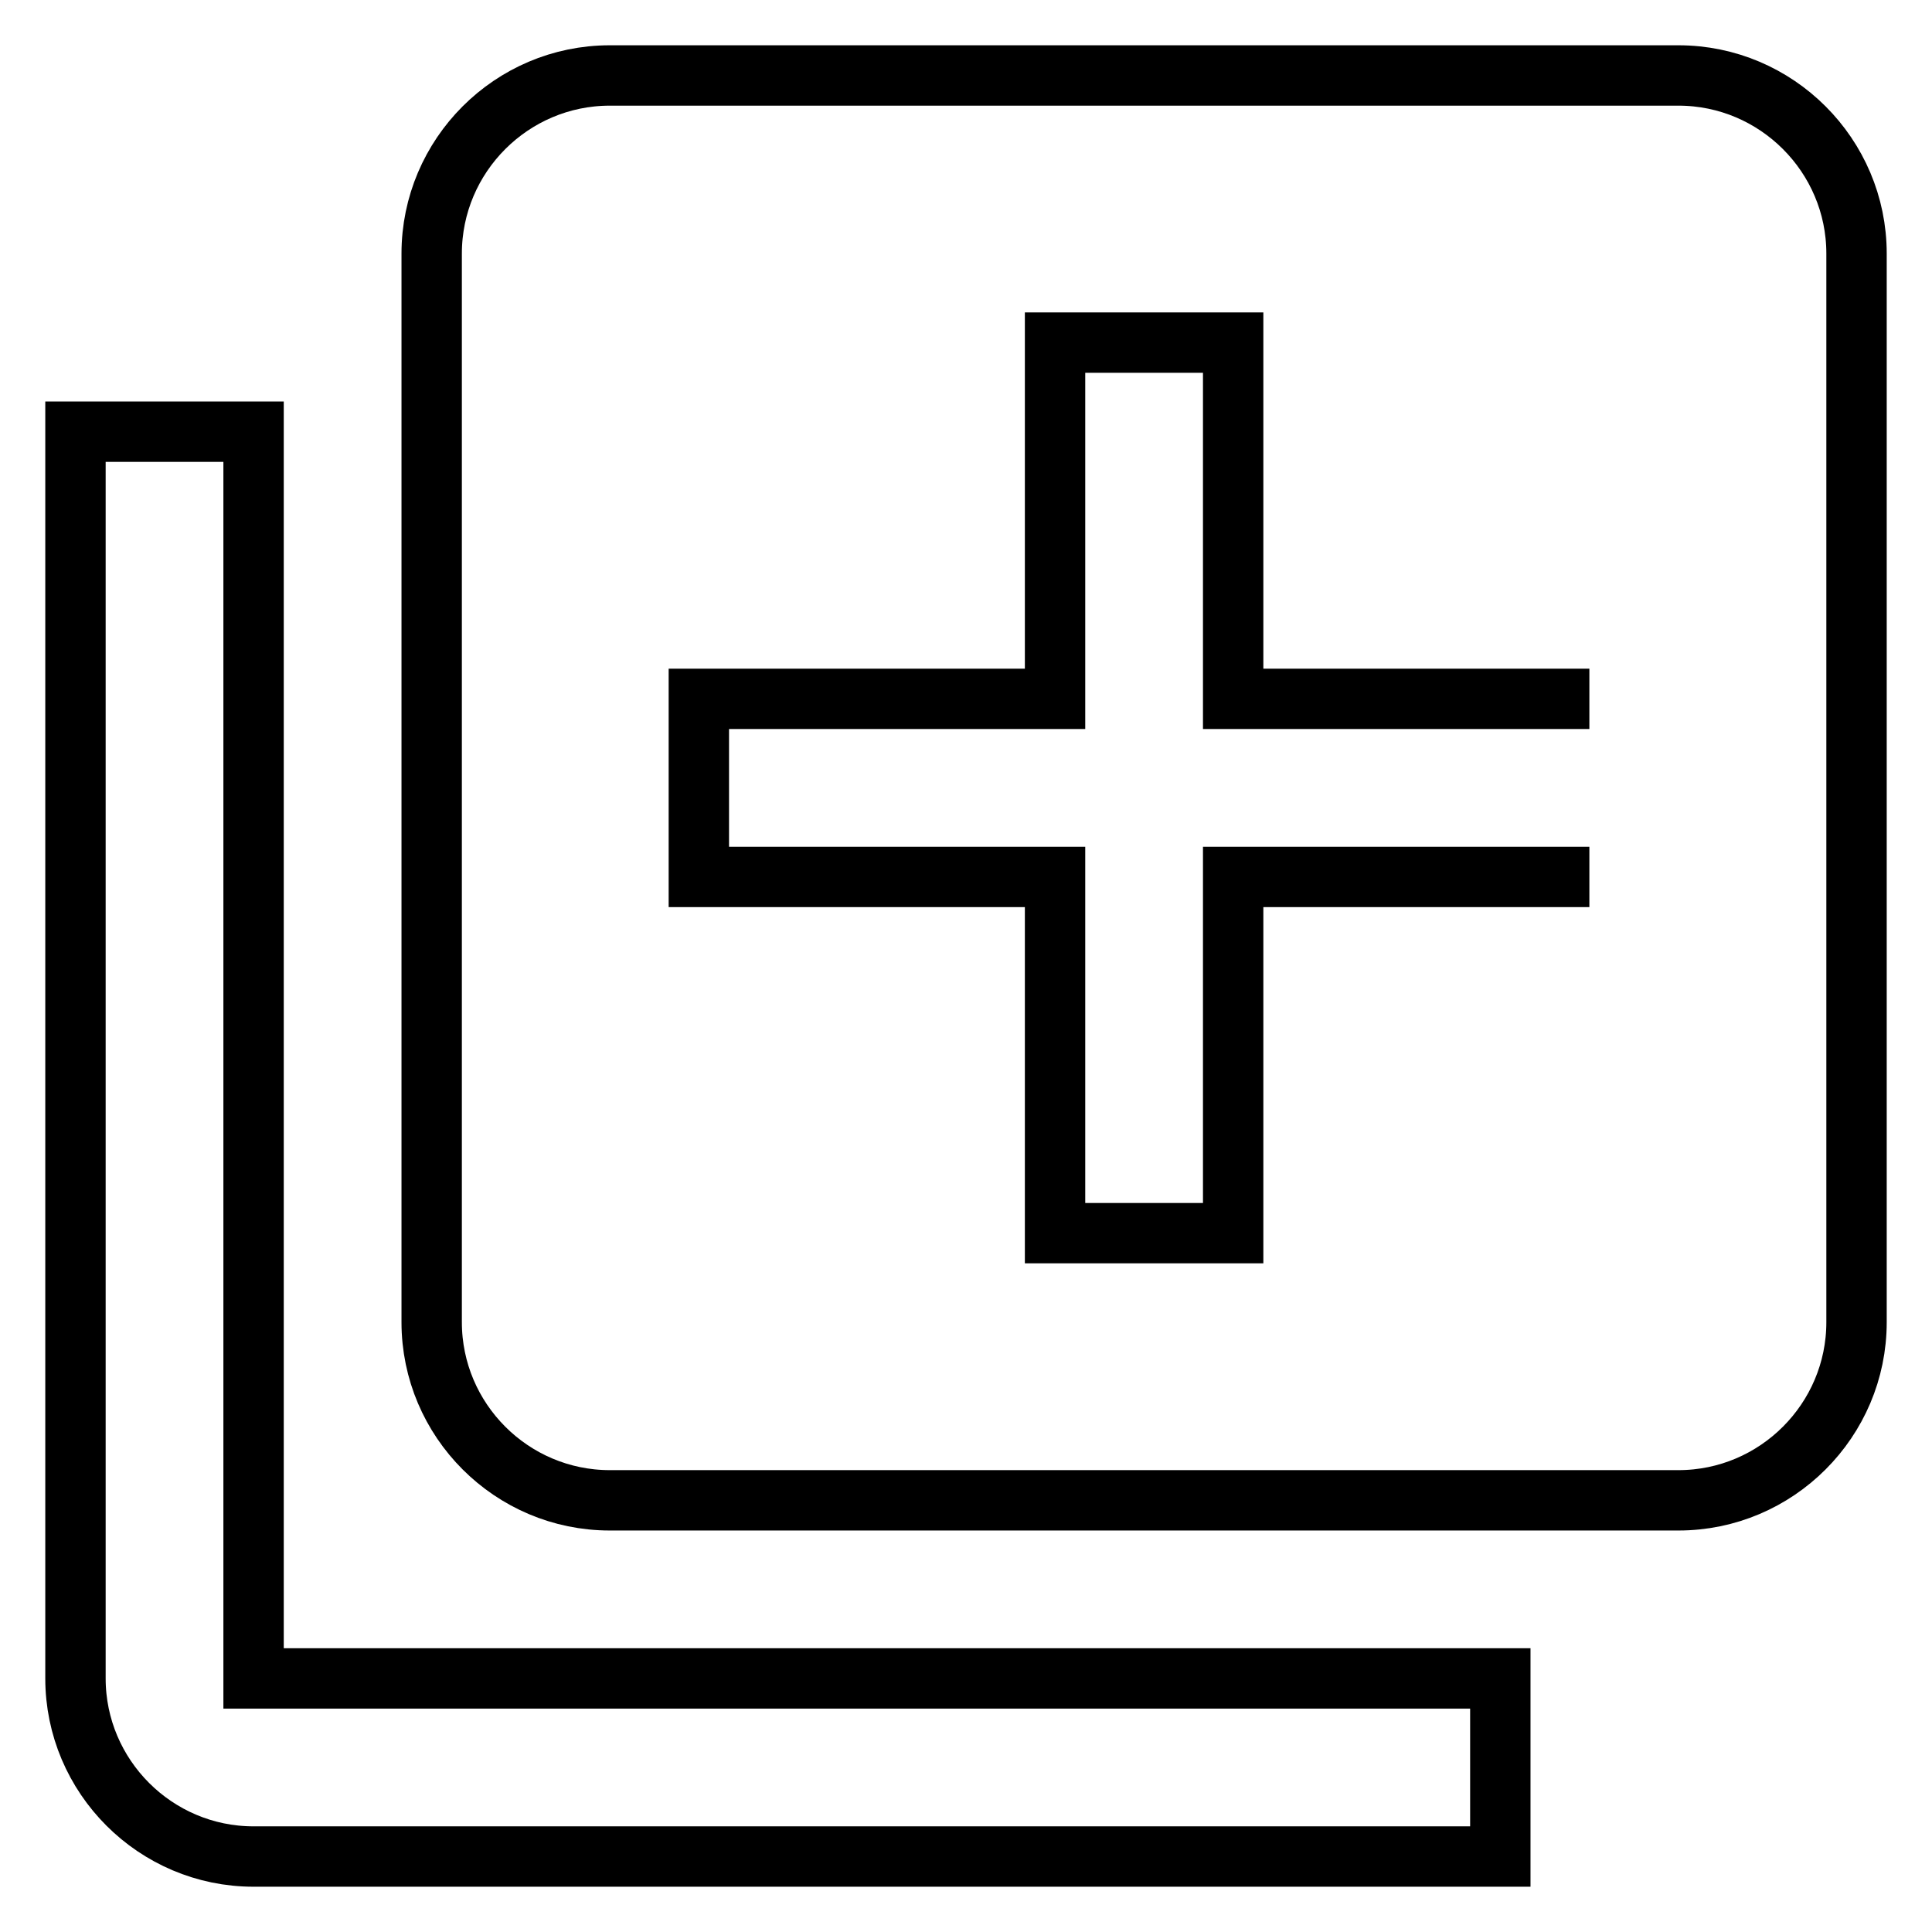
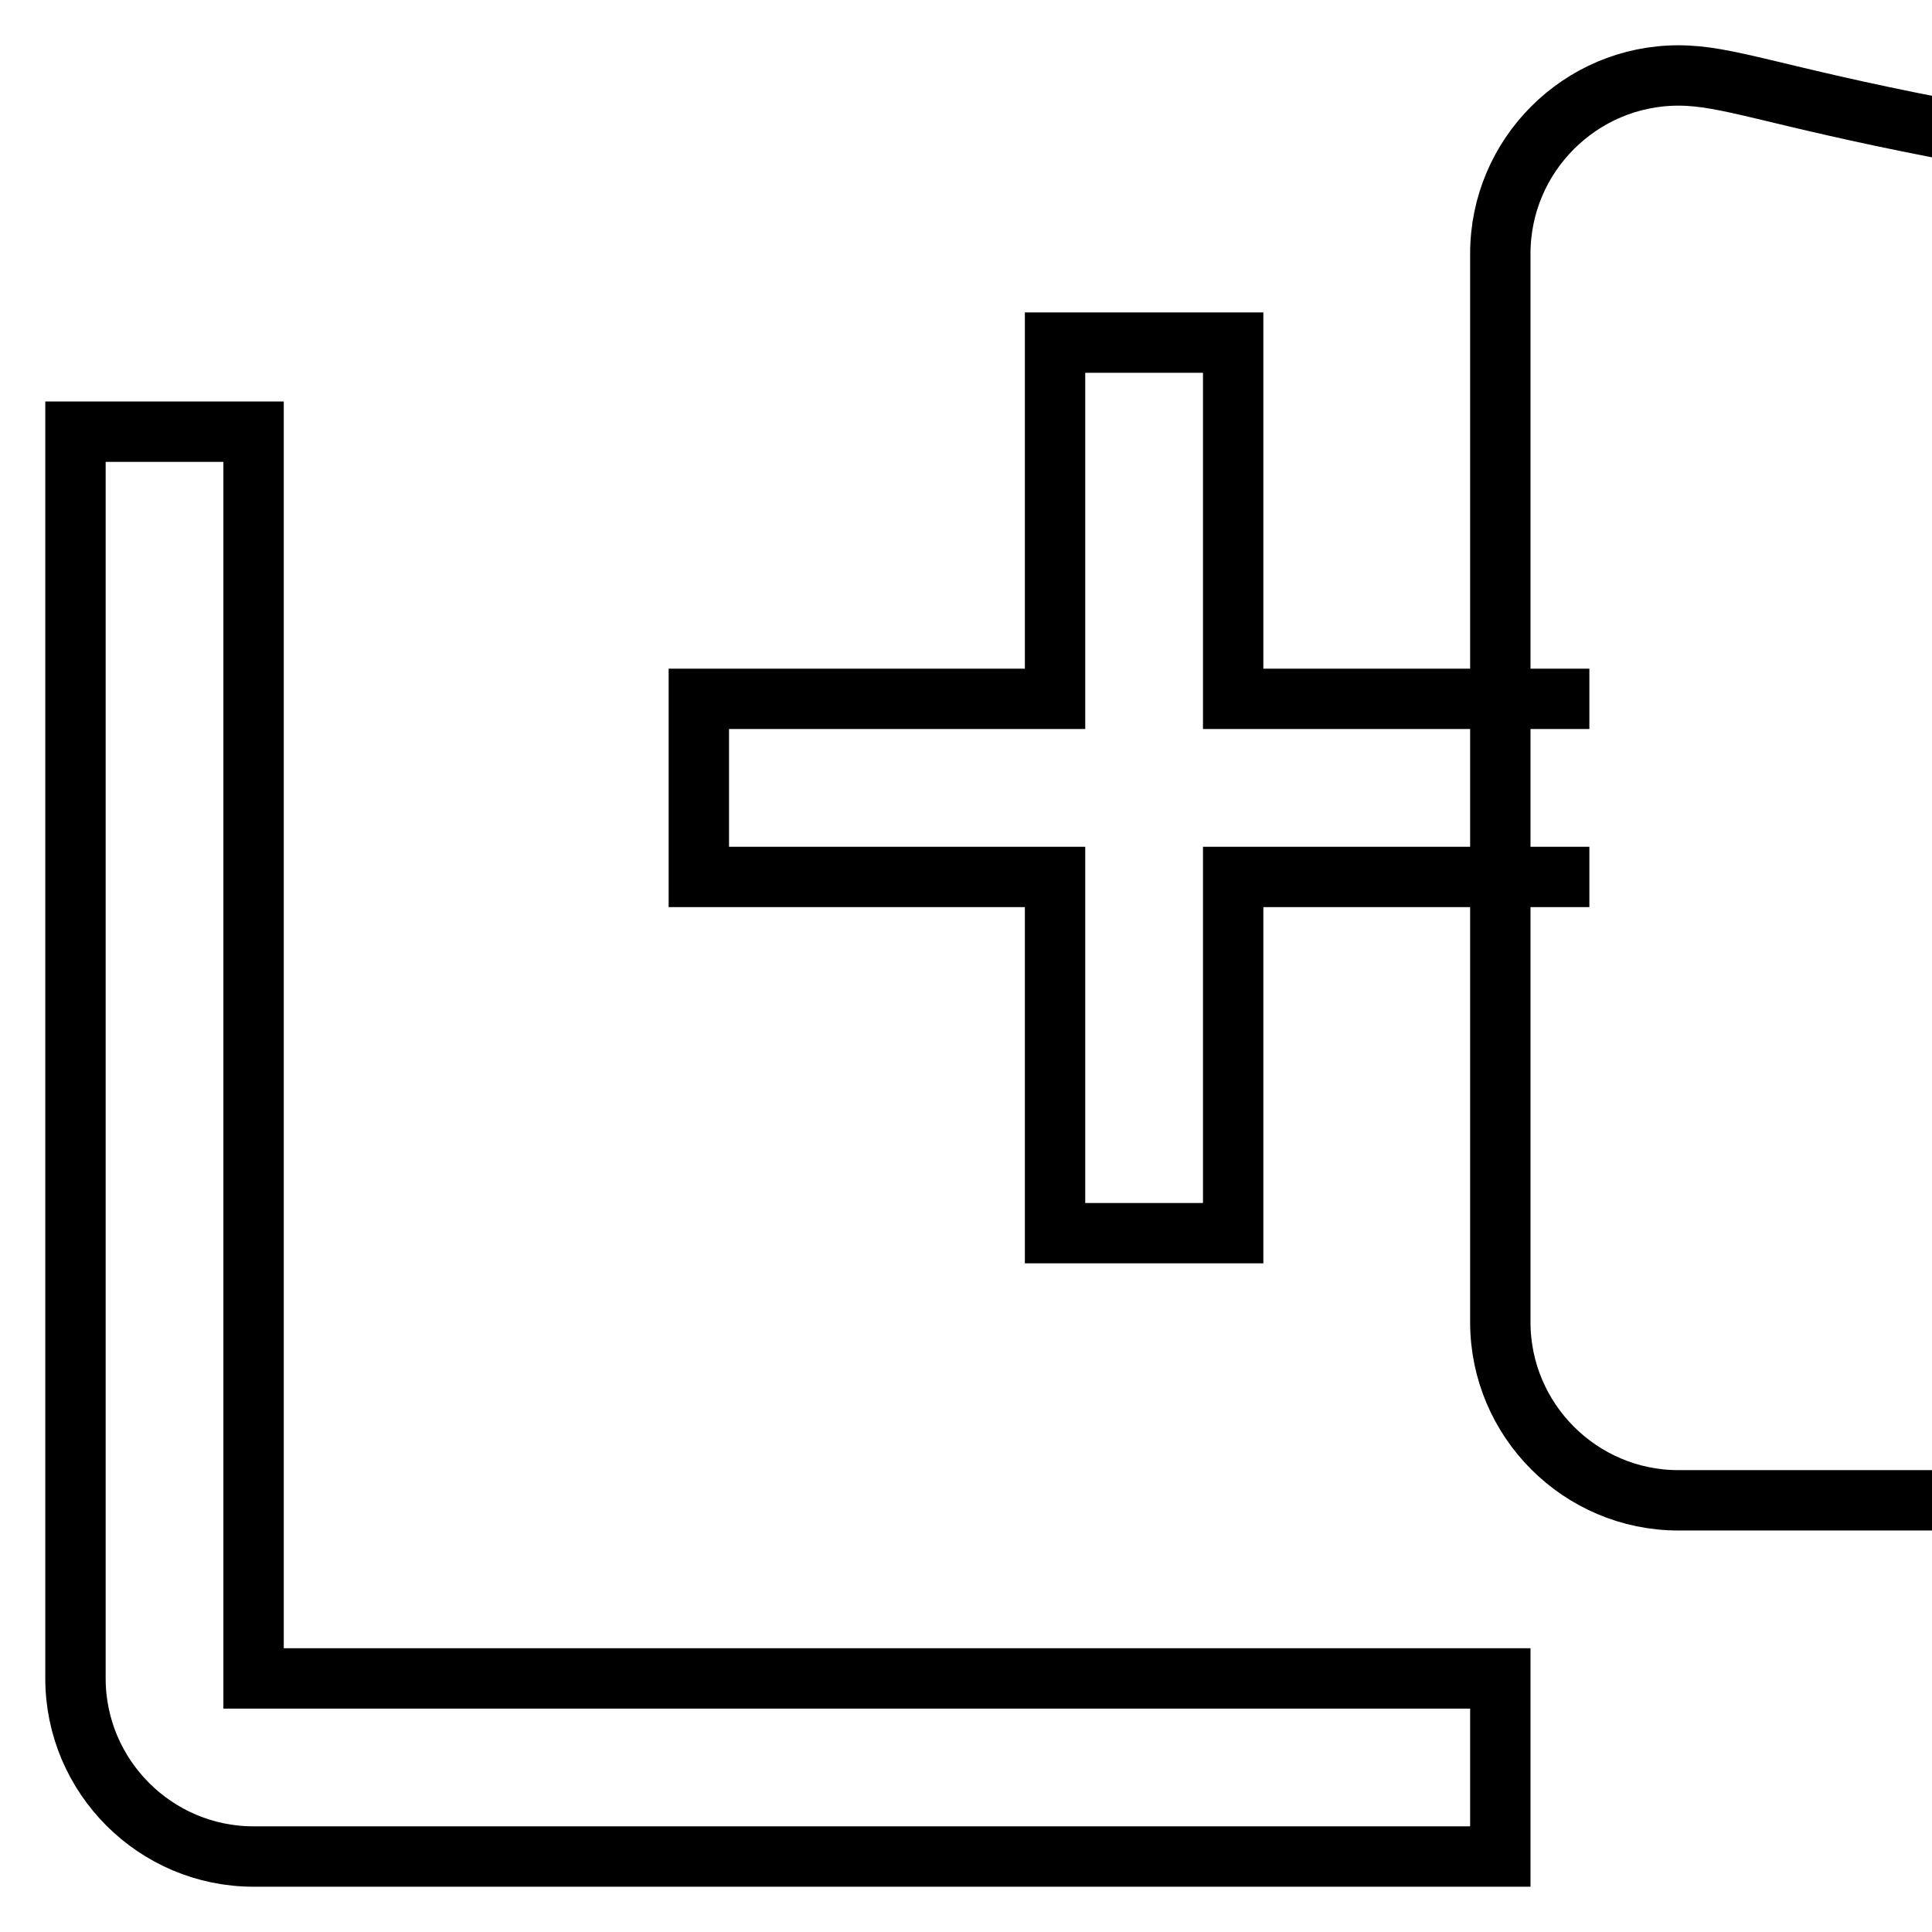
<svg xmlns="http://www.w3.org/2000/svg" version="1.1" x="0px" y="0px" viewBox="0 0 256 256" enable-background="new 0 0 256 256" xml:space="preserve">
  <g>
-     <path stroke-width="8" fill-opacity="0" stroke="#000000" d="M210.6,116.2h-47.2v47.2h-23.6v-47.2H92.6V92.6h47.2V45.4h23.6v47.2h47.2 M222.4,10H80.8 c-13,0-23.6,10.6-23.6,23.6v141.6c0,13,10.6,23.6,23.6,23.6h141.6c13,0,23.6-10.6,23.6-23.6V33.6C246,20.6,235.4,10,222.4,10  M33.6,57.2H10v165.2c0,13,10.6,23.6,23.6,23.6h165.2v-23.6H33.6V57.2z" />
+     <path stroke-width="8" fill-opacity="0" stroke="#000000" d="M210.6,116.2h-47.2v47.2h-23.6v-47.2H92.6V92.6h47.2V45.4h23.6v47.2h47.2 M222.4,10c-13,0-23.6,10.6-23.6,23.6v141.6c0,13,10.6,23.6,23.6,23.6h141.6c13,0,23.6-10.6,23.6-23.6V33.6C246,20.6,235.4,10,222.4,10  M33.6,57.2H10v165.2c0,13,10.6,23.6,23.6,23.6h165.2v-23.6H33.6V57.2z" />
  </g>
</svg>